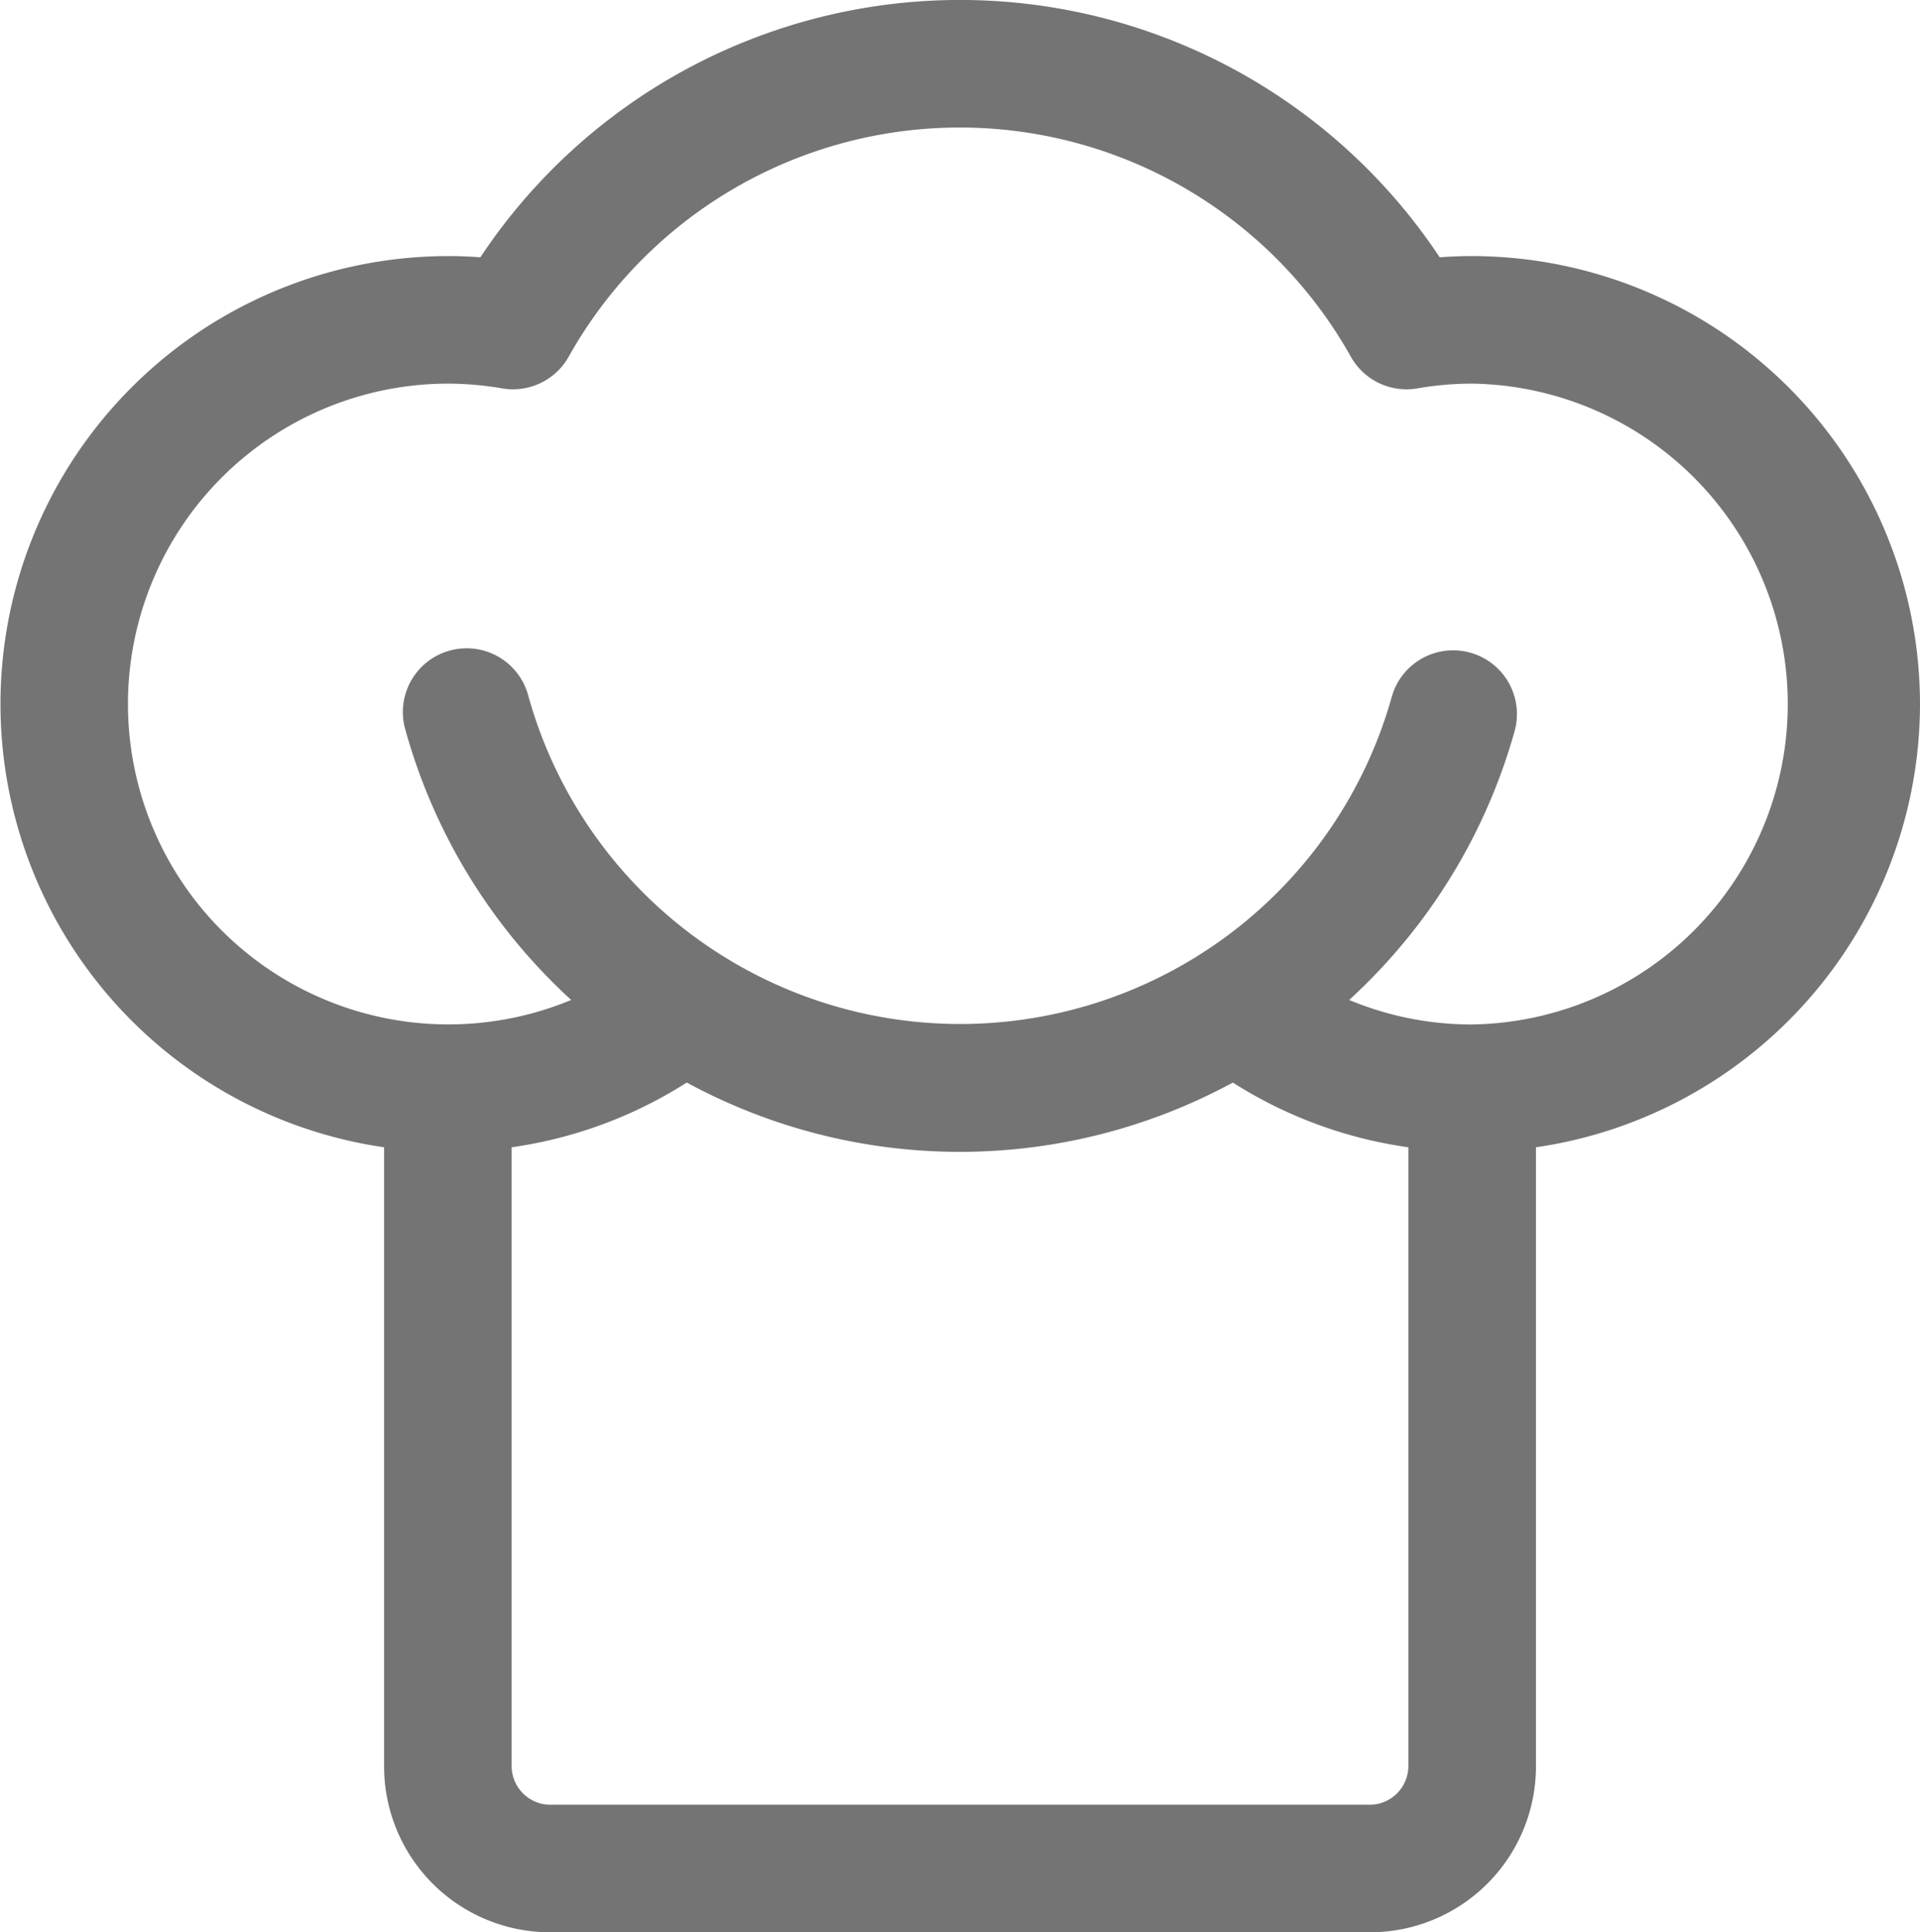
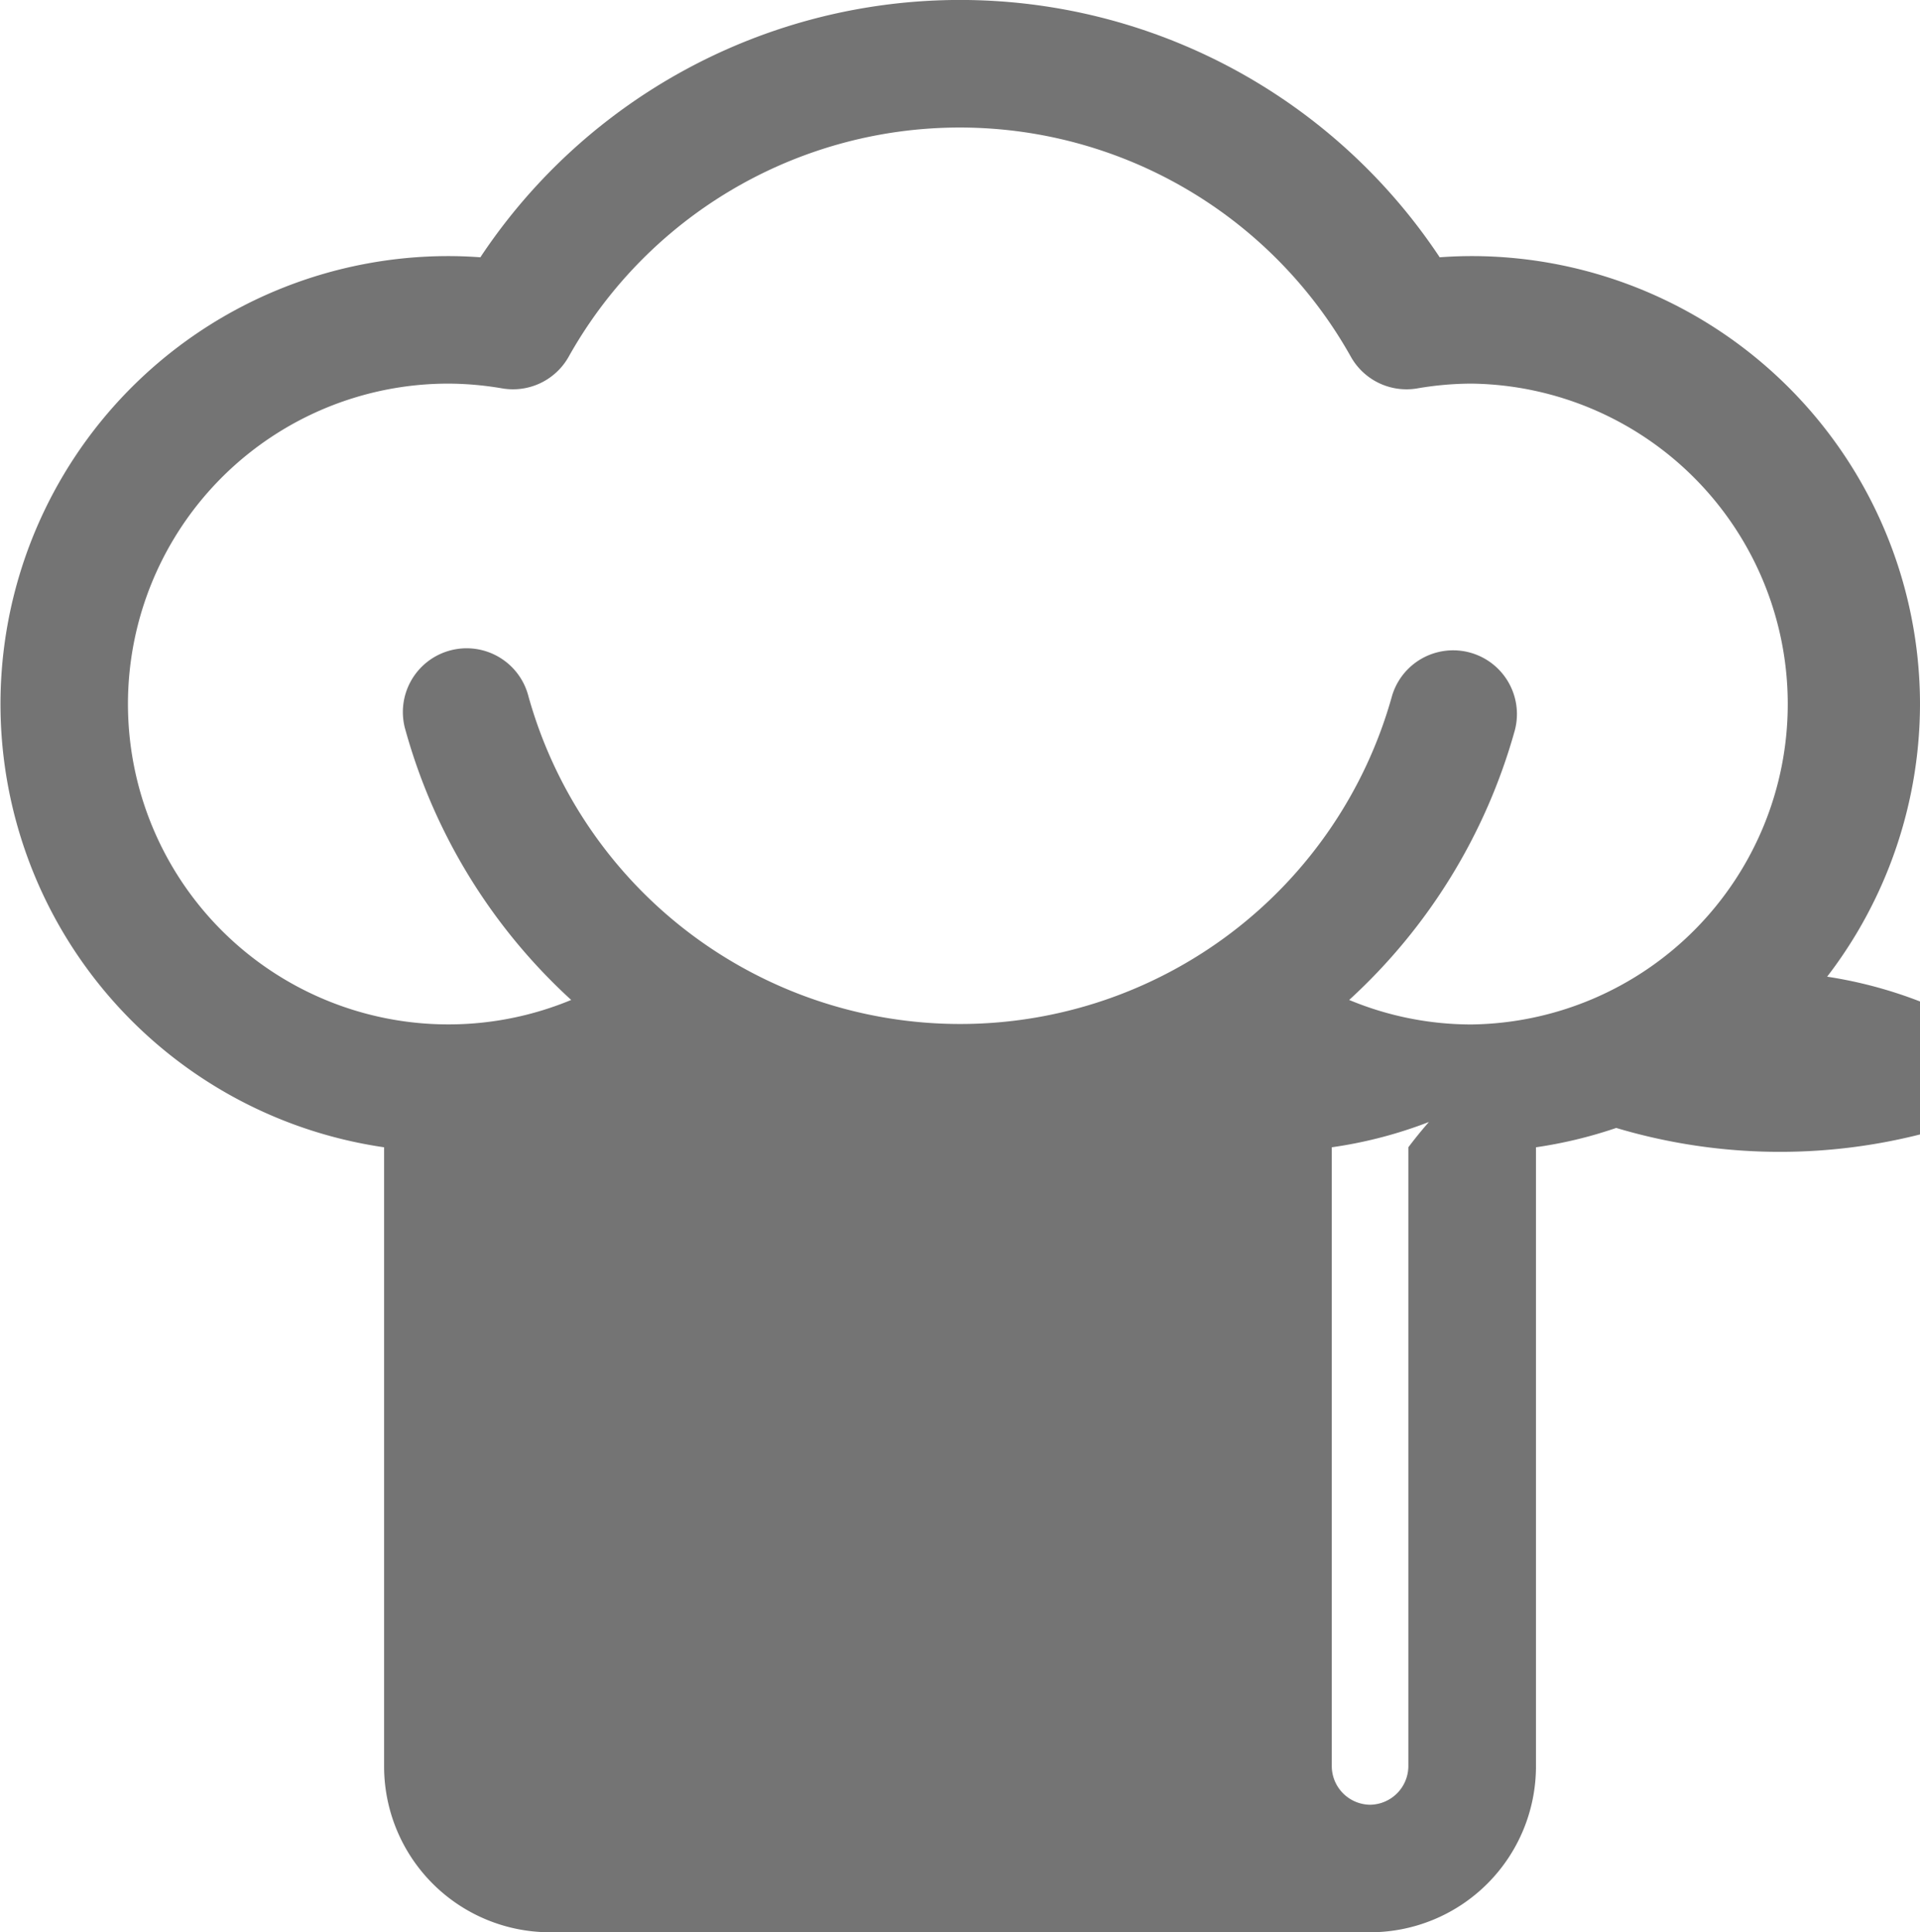
<svg xmlns="http://www.w3.org/2000/svg" width="31.792" height="32" viewBox="0 0 31.792 32">
-   <path d="M32.759,11.66a7.426,7.426,0,0,0-7.416-7.419q-.267,0-.537.02a9.532,9.532,0,0,0-15.885,0q-.27-.02-.537-.02A7.418,7.418,0,0,0,7.327,19V29.255A2.748,2.748,0,0,0,10.073,32H23.653A2.748,2.748,0,0,0,26.4,29.255V19A7.428,7.428,0,0,0,32.759,11.66ZM23.653,29.888H10.073a.642.642,0,0,1-.634-.634V19a7.3,7.3,0,0,0,2.9-1.072,9.479,9.479,0,0,0,9.042,0A7.3,7.3,0,0,0,24.287,19V29.254A.642.642,0,0,1,23.653,29.888Zm1.69-12.922a5.261,5.261,0,0,1-2.036-.406,9.5,9.5,0,0,0,2.744-4.469,1.056,1.056,0,0,0-2.035-.564,7.422,7.422,0,0,1-14.3,0,1.056,1.056,0,1,0-2.035.564,9.5,9.5,0,0,0,2.744,4.469A5.306,5.306,0,1,1,8.383,6.353a5.381,5.381,0,0,1,.9.079,1.057,1.057,0,0,0,1.1-.524,7.422,7.422,0,0,1,12.952,0,1.056,1.056,0,0,0,1.1.524,5.381,5.381,0,0,1,.9-.079,5.307,5.307,0,0,1,0,10.613Z" transform="translate(-0.967)" fill="#747474" />
+   <path d="M32.759,11.66a7.426,7.426,0,0,0-7.416-7.419q-.267,0-.537.02a9.532,9.532,0,0,0-15.885,0q-.27-.02-.537-.02A7.418,7.418,0,0,0,7.327,19V29.255A2.748,2.748,0,0,0,10.073,32H23.653A2.748,2.748,0,0,0,26.4,29.255V19A7.428,7.428,0,0,0,32.759,11.66ZM23.653,29.888a.642.642,0,0,1-.634-.634V19a7.3,7.3,0,0,0,2.9-1.072,9.479,9.479,0,0,0,9.042,0A7.3,7.3,0,0,0,24.287,19V29.254A.642.642,0,0,1,23.653,29.888Zm1.69-12.922a5.261,5.261,0,0,1-2.036-.406,9.5,9.5,0,0,0,2.744-4.469,1.056,1.056,0,0,0-2.035-.564,7.422,7.422,0,0,1-14.3,0,1.056,1.056,0,1,0-2.035.564,9.5,9.5,0,0,0,2.744,4.469A5.306,5.306,0,1,1,8.383,6.353a5.381,5.381,0,0,1,.9.079,1.057,1.057,0,0,0,1.1-.524,7.422,7.422,0,0,1,12.952,0,1.056,1.056,0,0,0,1.1.524,5.381,5.381,0,0,1,.9-.079,5.307,5.307,0,0,1,0,10.613Z" transform="translate(-0.967)" fill="#747474" />
</svg>